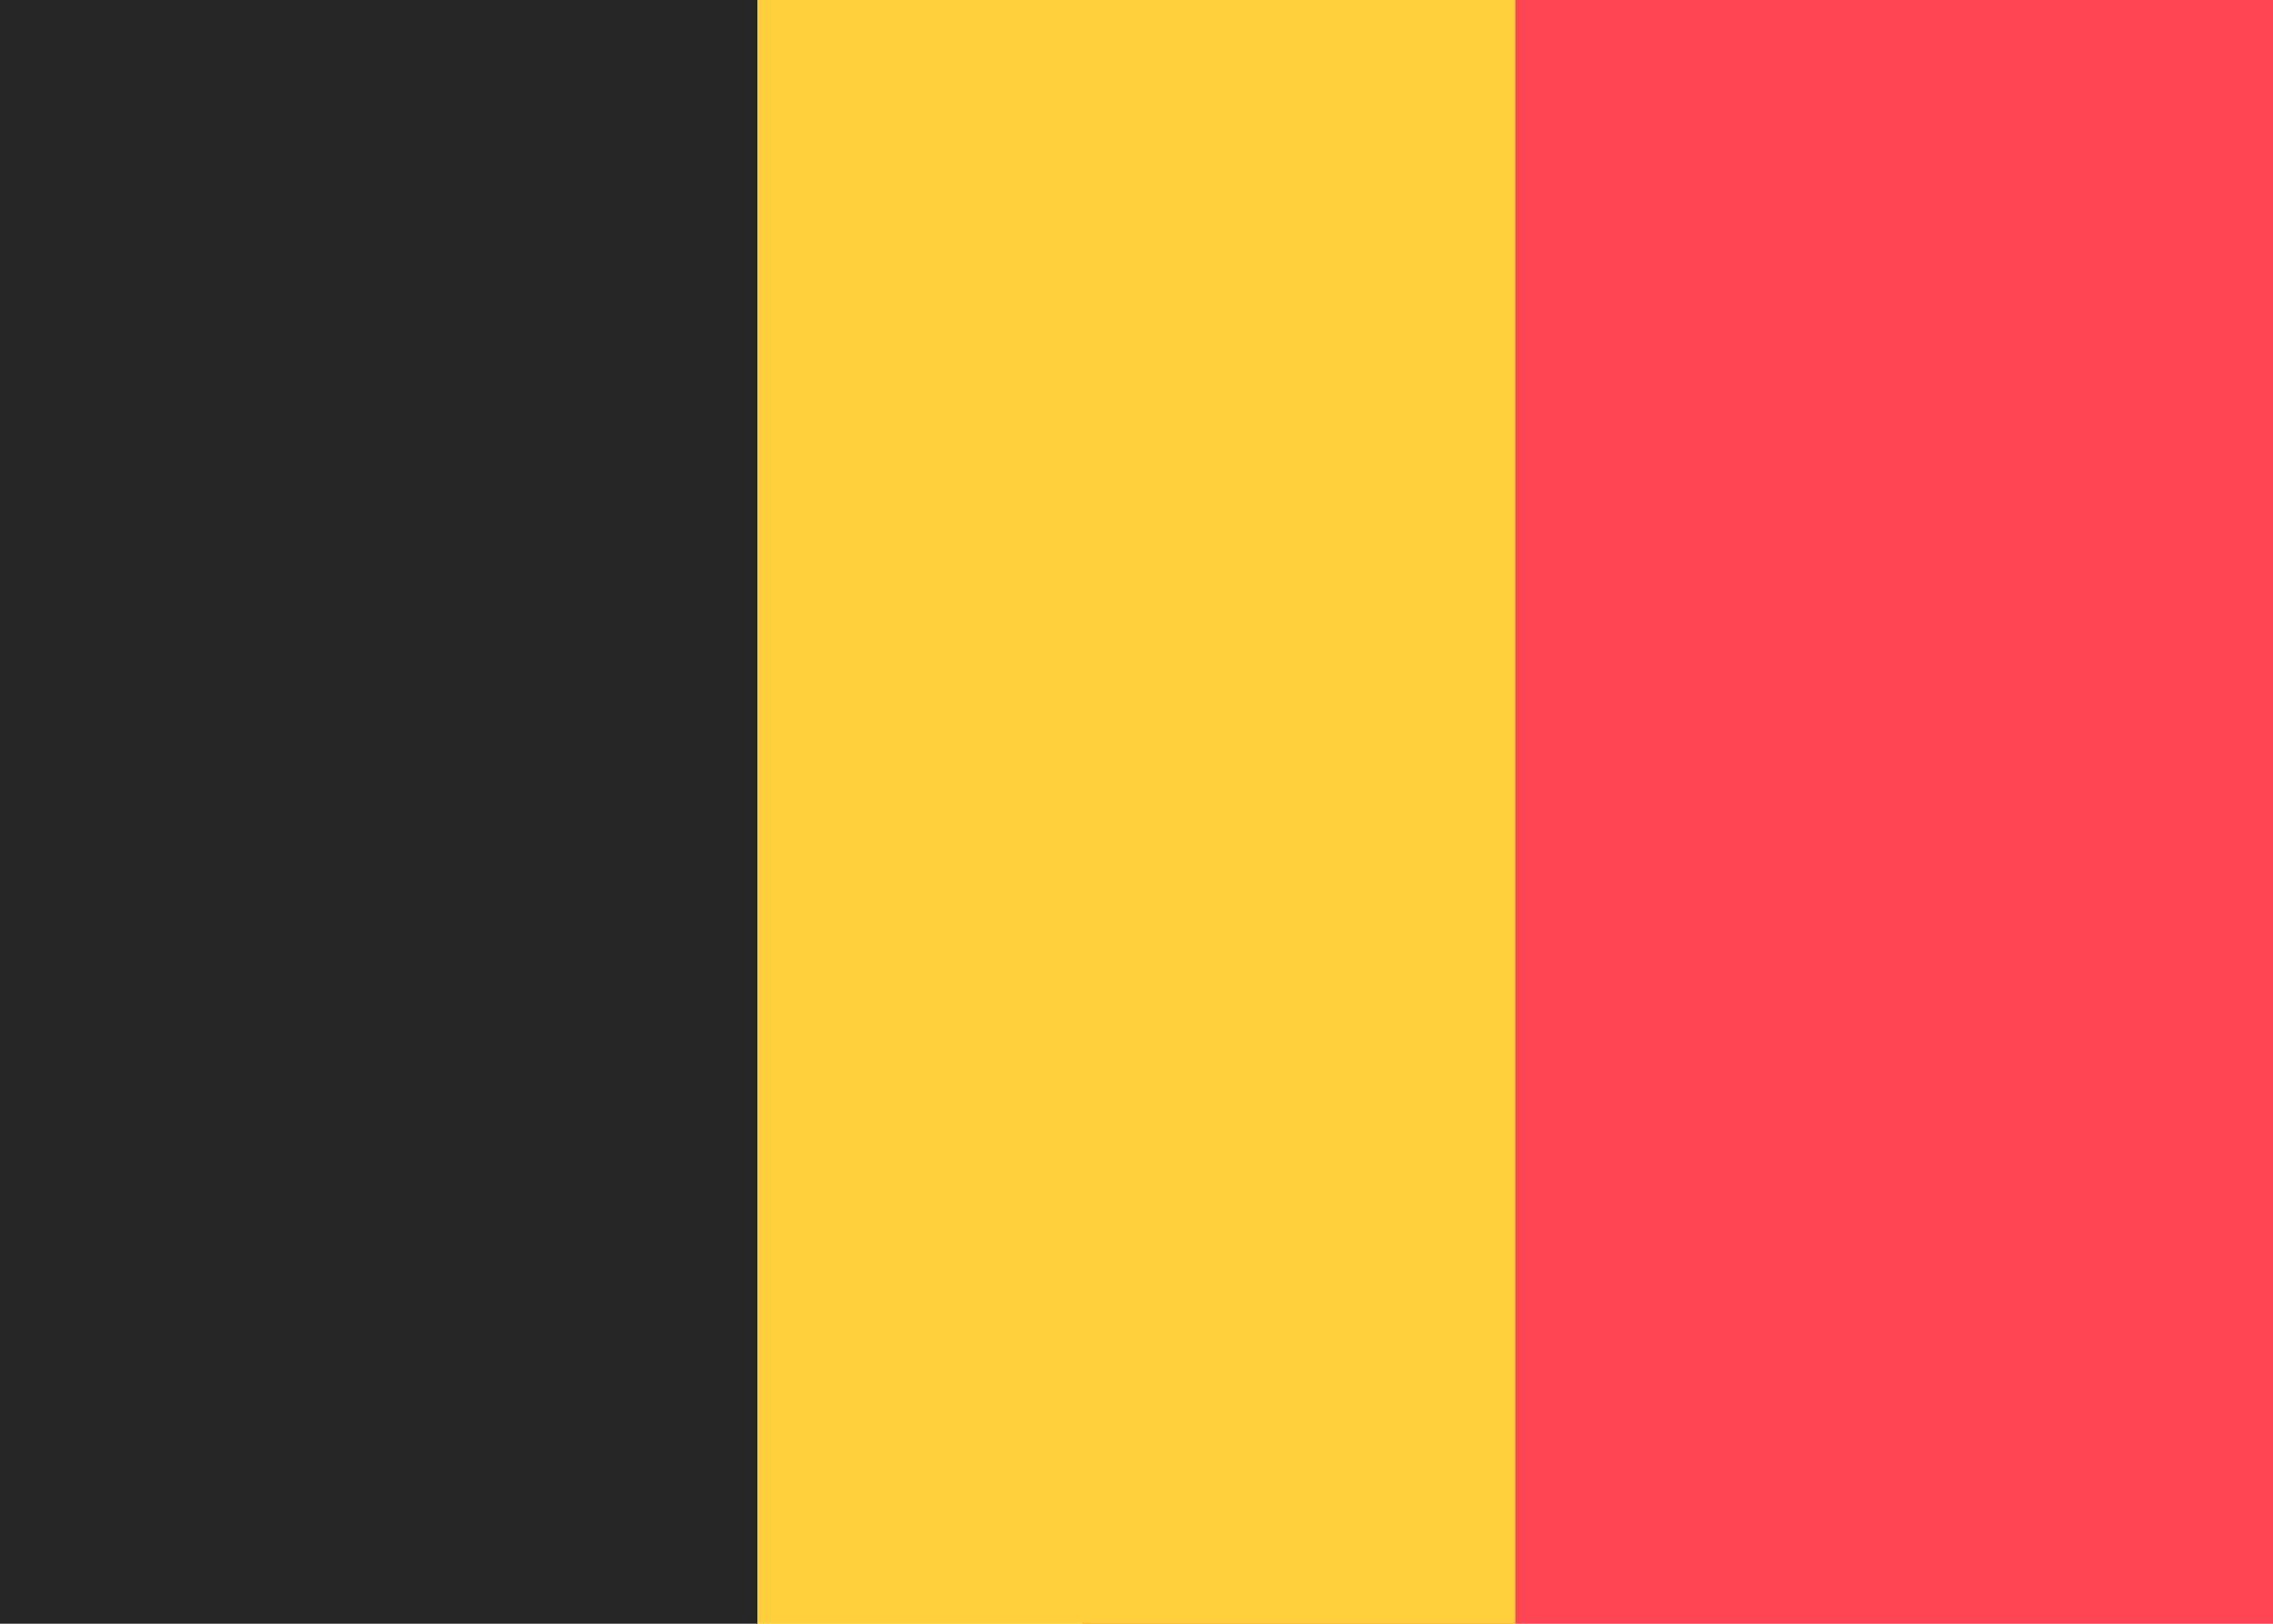
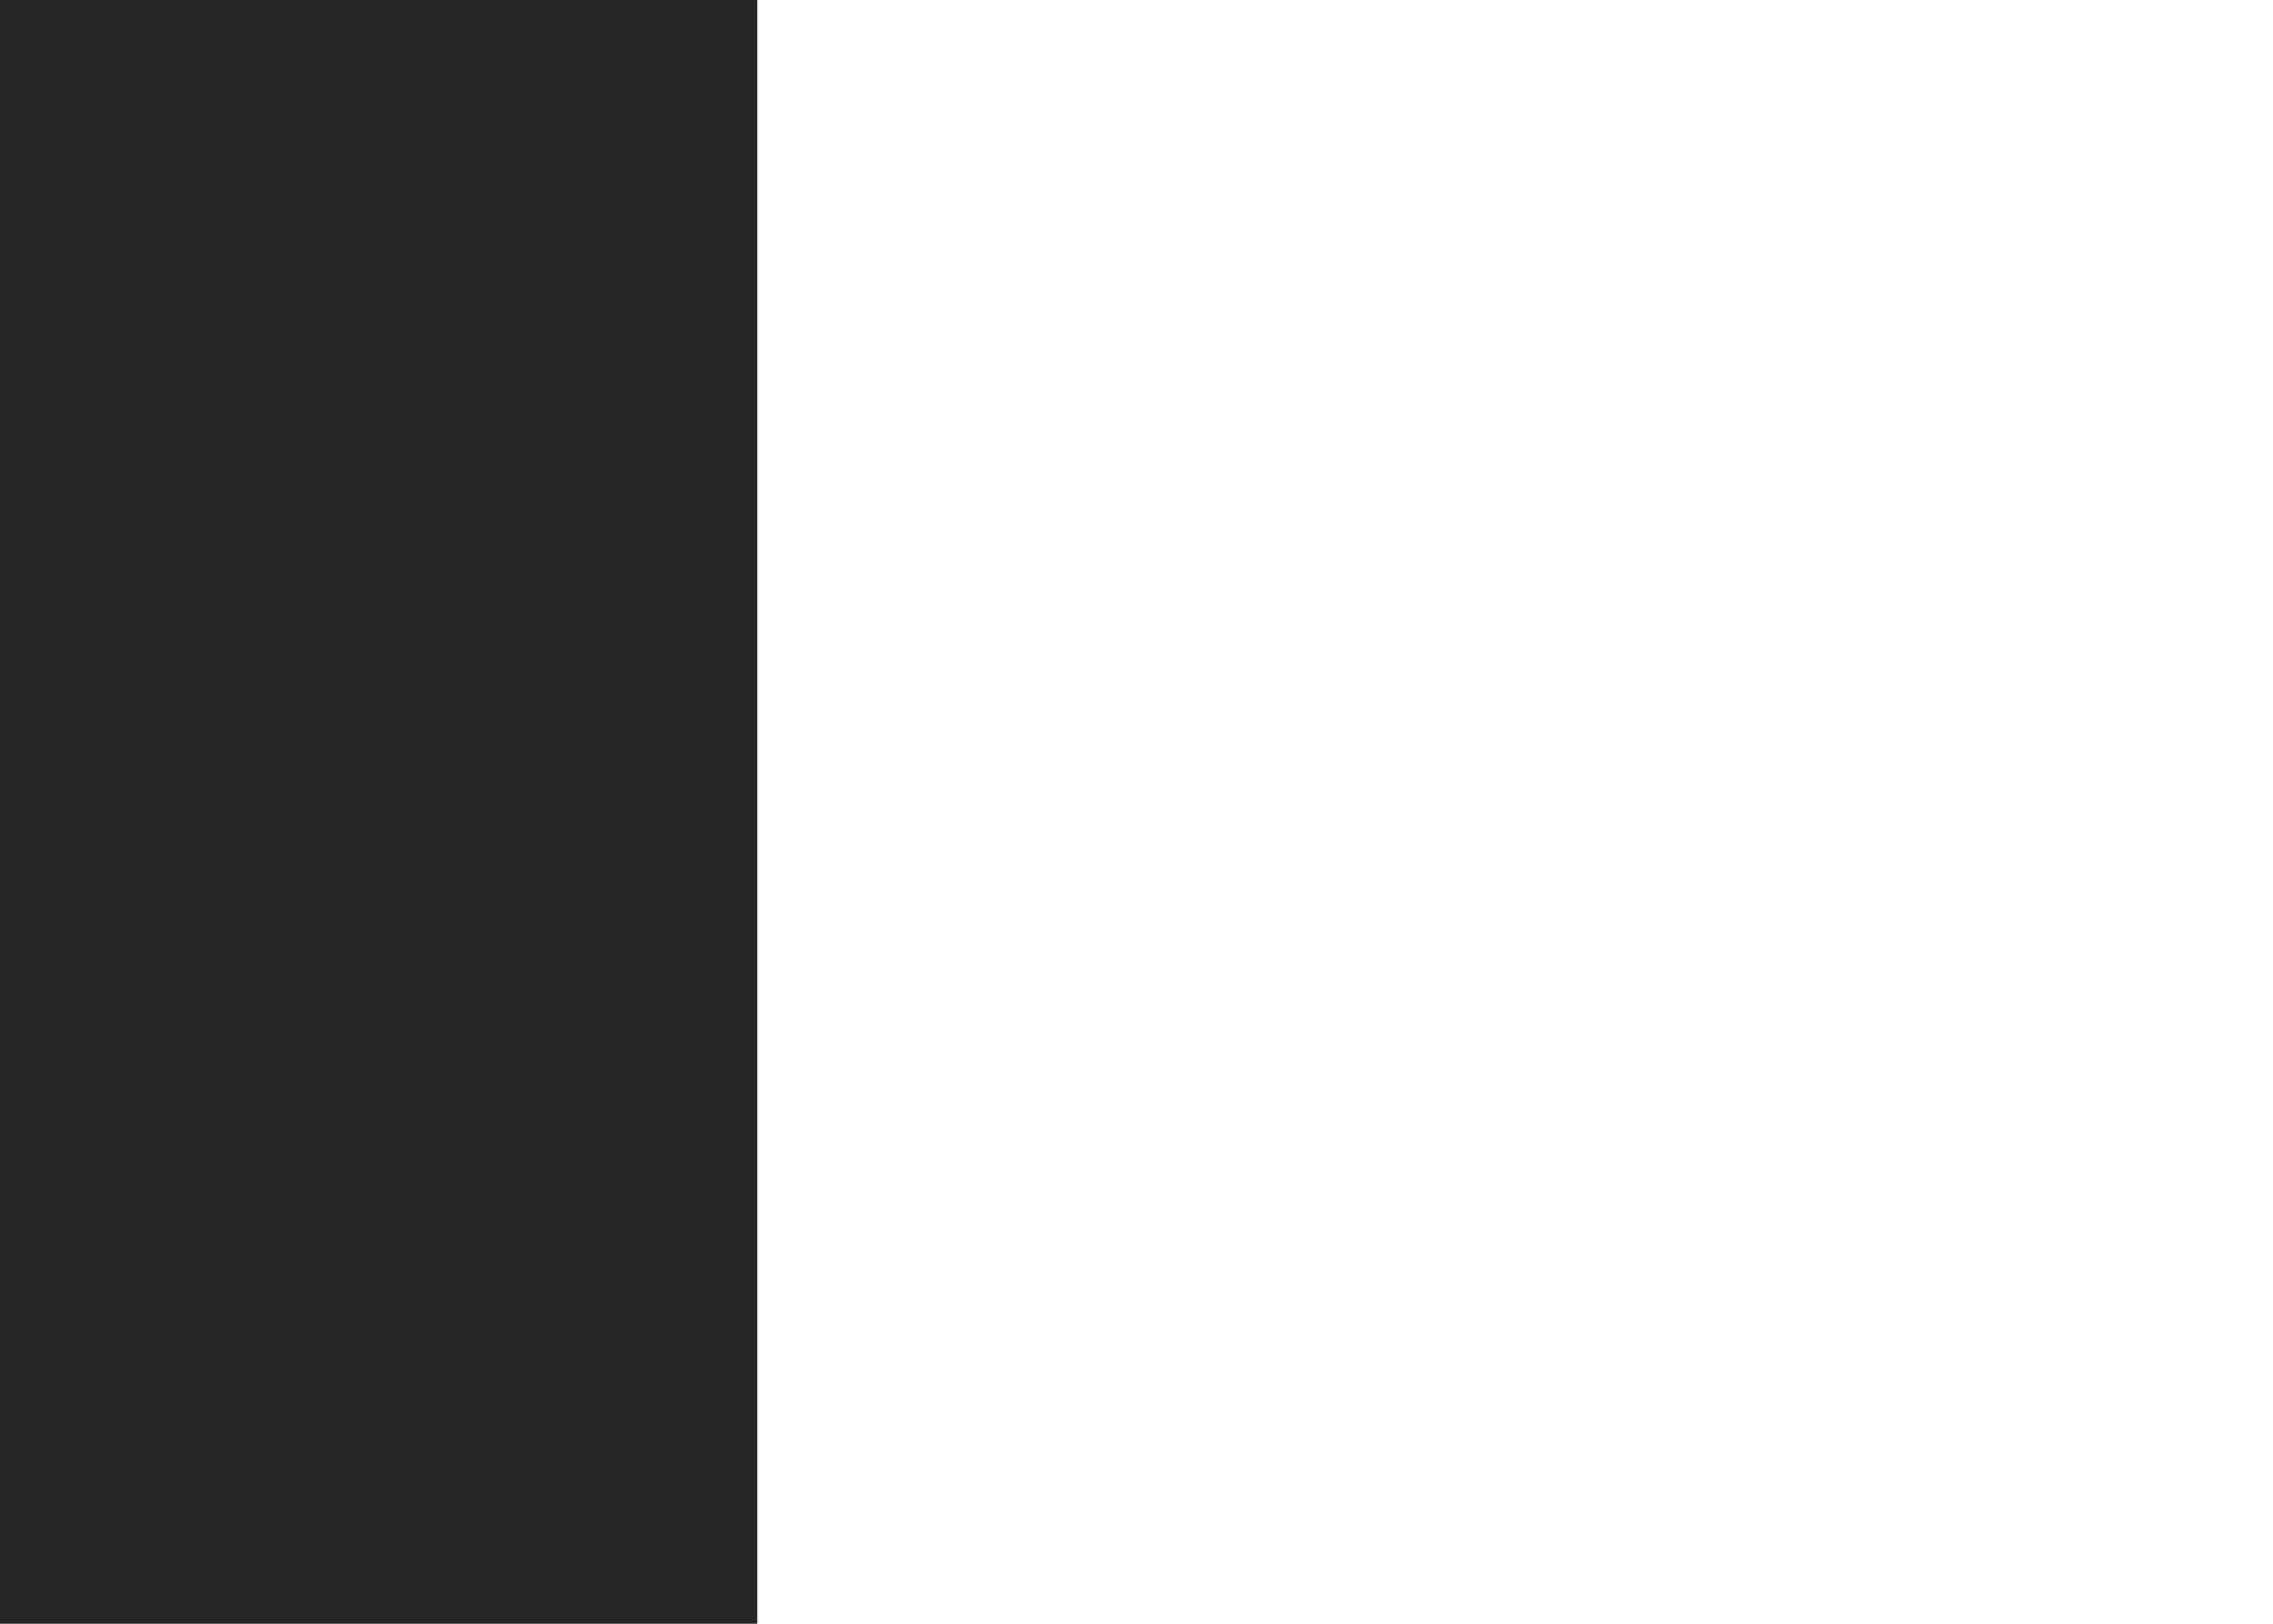
<svg xmlns="http://www.w3.org/2000/svg" fill="none" viewBox="0 0 28 20" aria-hidden="true">
  <path fill="#fff" d="M0 0h28v20H0V0z" />
-   <path fill="#FF4453" d="M13.333 0H28v20H13.333V0z" />
  <path fill="#262626" fill-rule="evenodd" d="M0 20h9.333V0H0v20z" clip-rule="evenodd" />
-   <path fill="#FFCF3C" fill-rule="evenodd" d="M9.333 20h9.334V0H9.333v20z" clip-rule="evenodd" />
</svg>